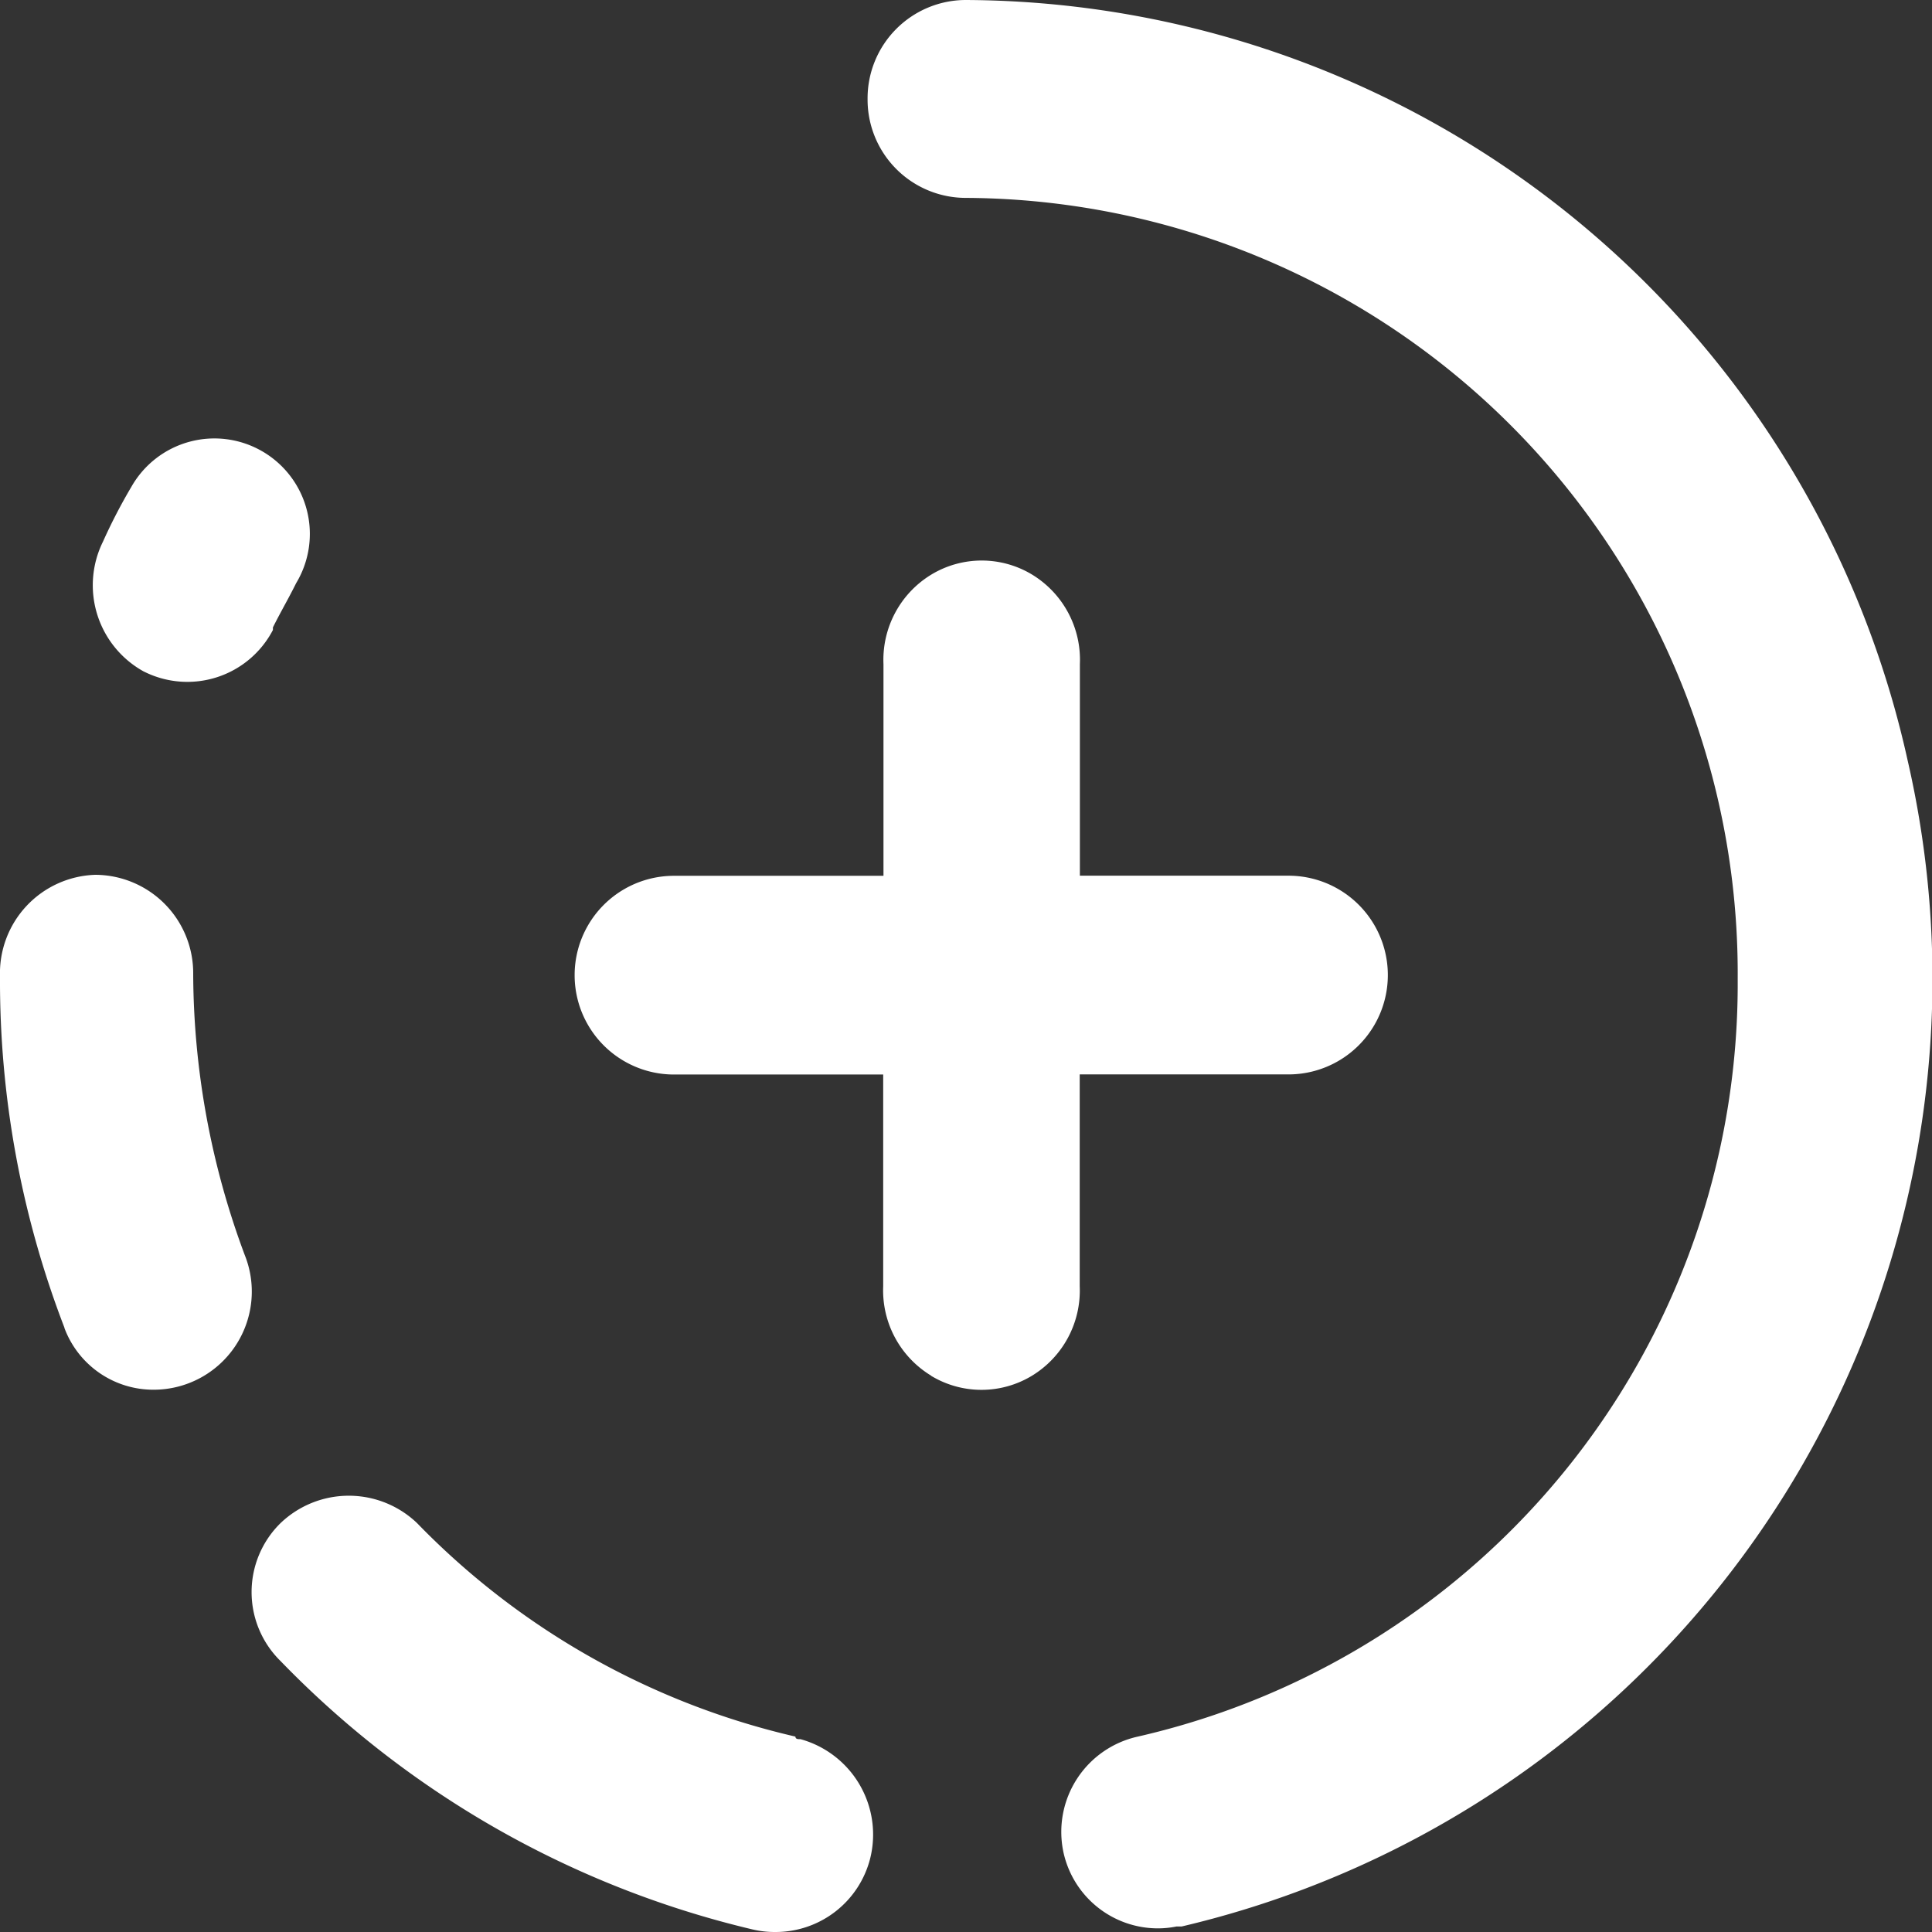
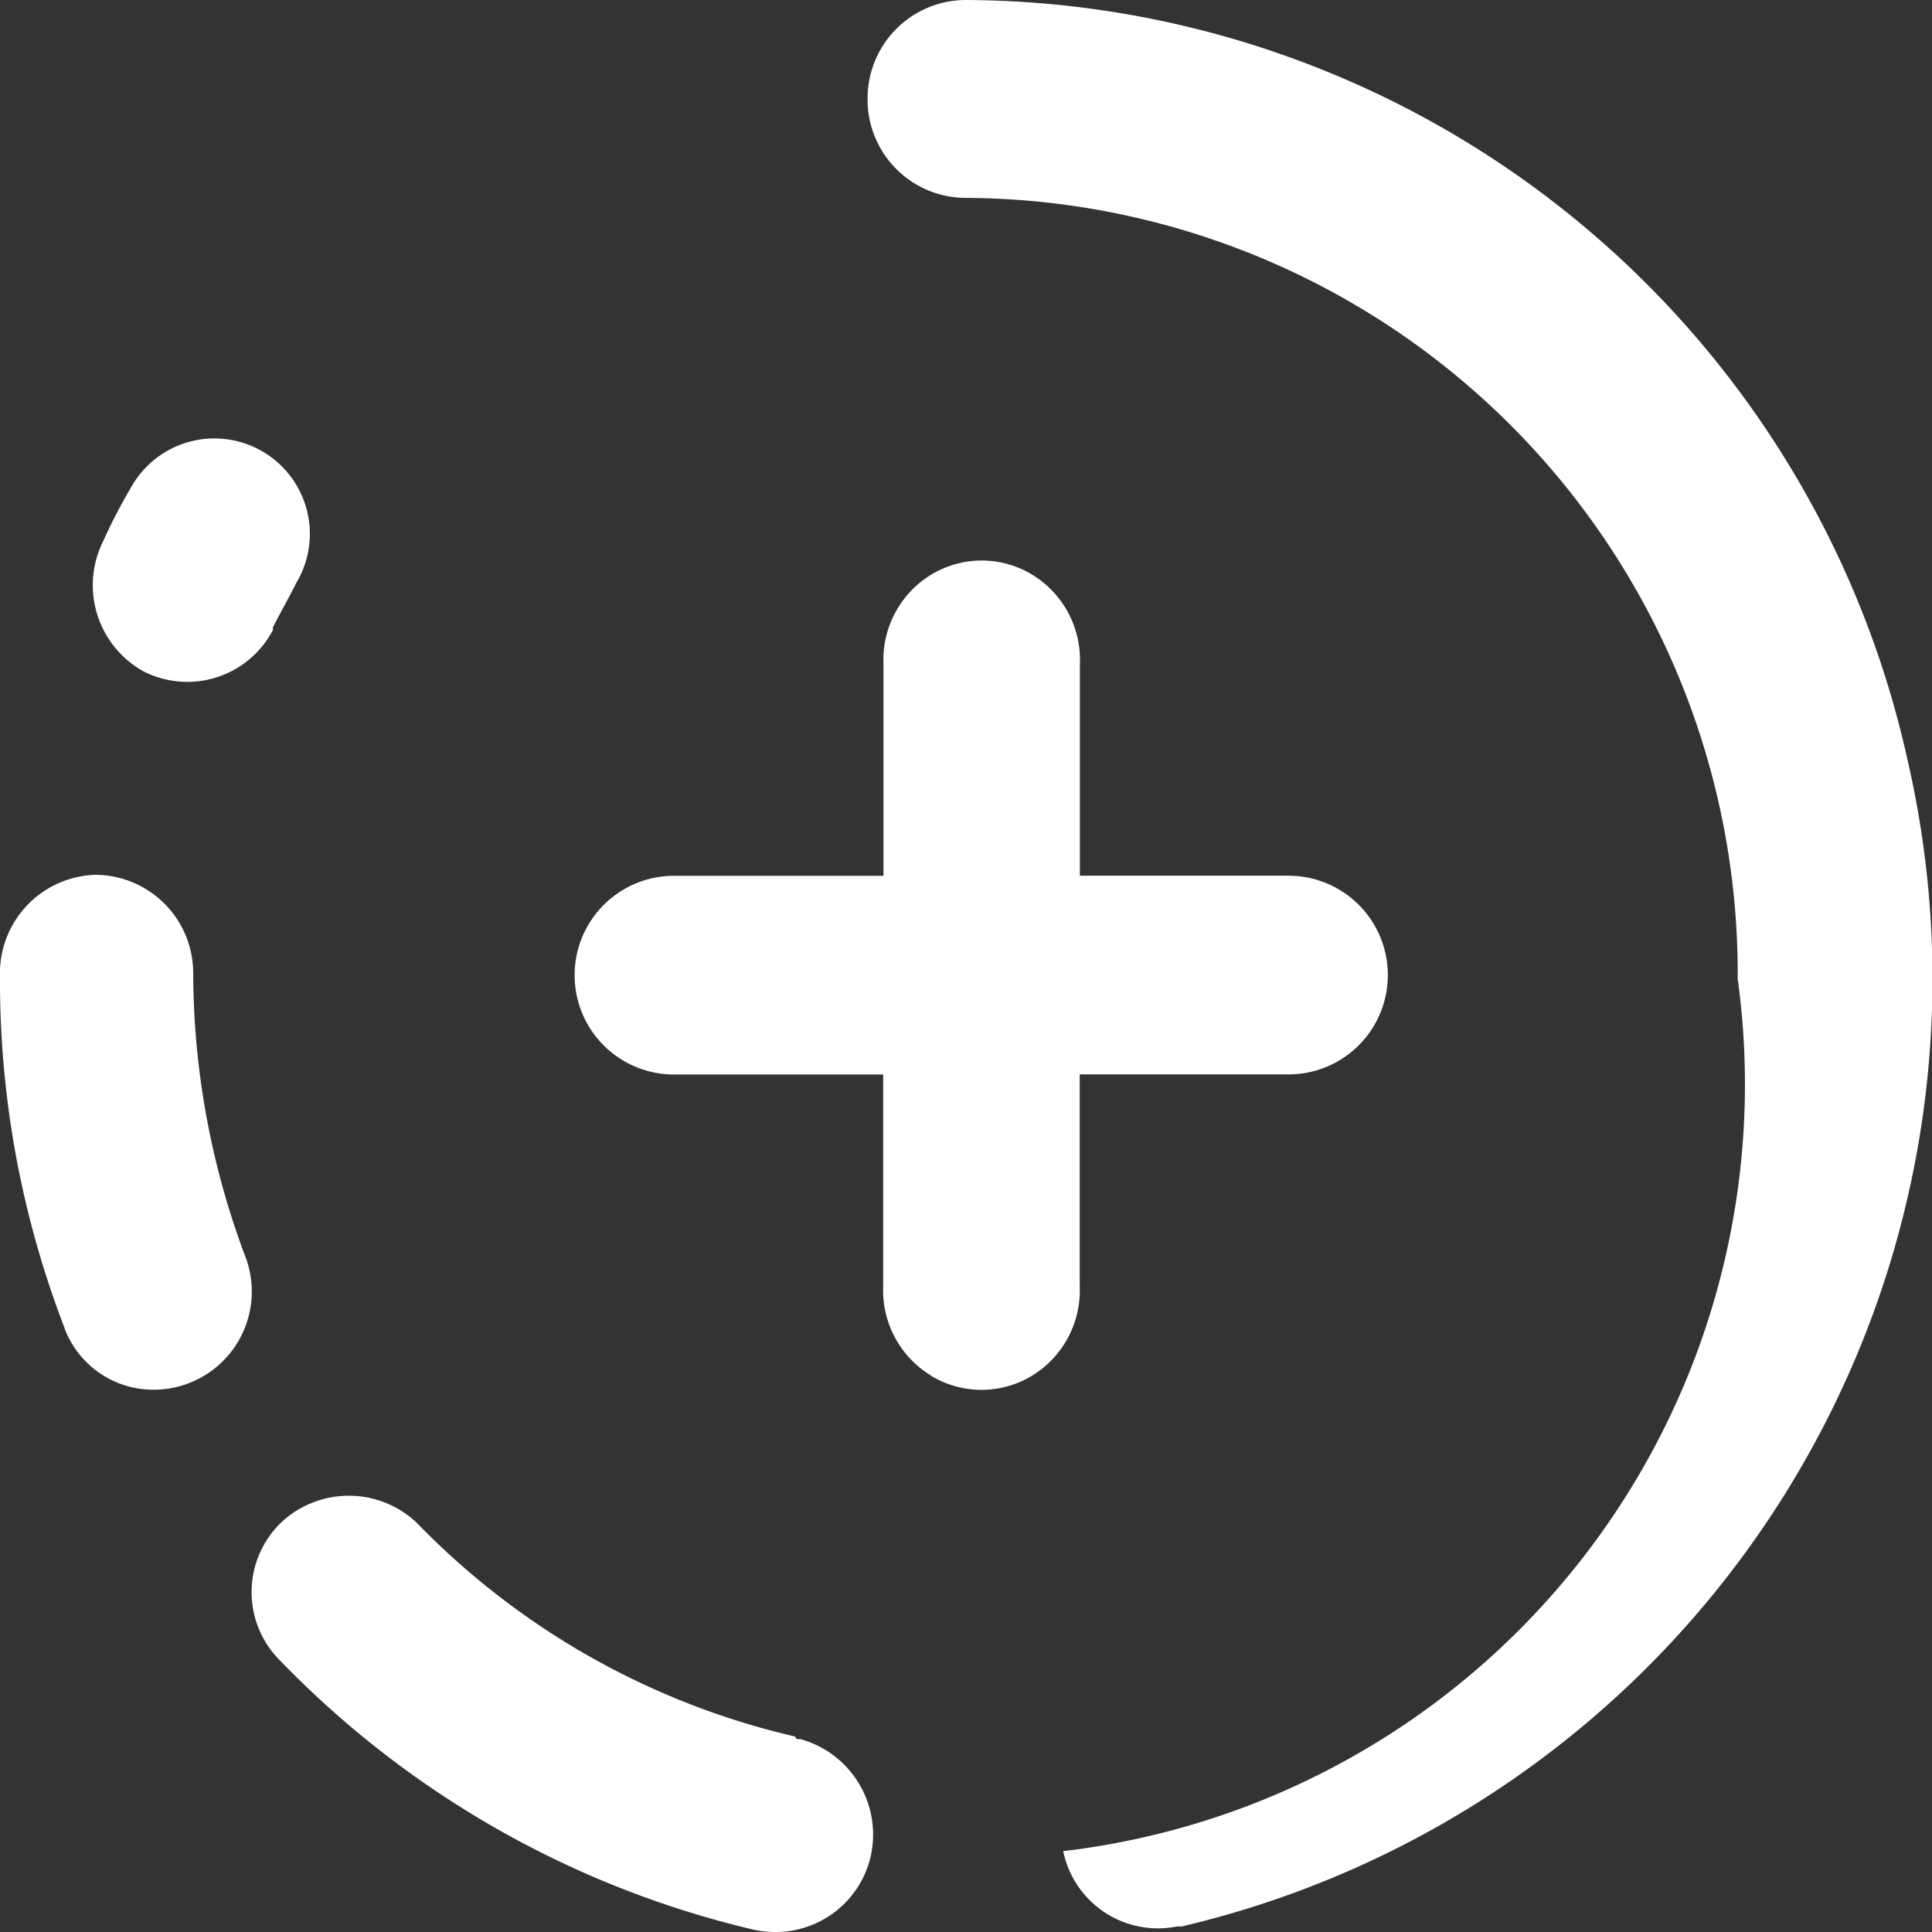
<svg xmlns="http://www.w3.org/2000/svg" width="35" height="35.004" viewBox="0 0 35 35.004">
  <rect x="0" y="0" width="35" height="35.004" fill="#333333" stroke="none" />
-   <path id="icon_webstories" d="M13.618,34.95a17.51,17.51,0,0,1-8.535-4.858,1.75,1.75,0,0,1,0-2.5,1.789,1.789,0,0,1,2.472,0,13.9,13.9,0,0,0,6.855,3.868c0,.047.047.047.093.047a1.793,1.793,0,0,1,1.259,2.169A1.767,1.767,0,0,1,14.048,35,1.748,1.748,0,0,1,13.618,34.95Zm5.643-1.415a1.768,1.768,0,0,1,1.352-2.075A13.985,13.985,0,0,0,31.48,17.734,14.052,14.052,0,0,0,17.489,3.585a1.781,1.781,0,0,1-1.772-1.792A1.782,1.782,0,0,1,17.489,0,17.552,17.552,0,0,1,34.558,13.773,17.634,17.634,0,0,1,21.407,34.9h-.093a1.713,1.713,0,0,1-.34.034A1.752,1.752,0,0,1,19.261,33.536Zm-2.393-8.614A1.806,1.806,0,0,1,16,23.3V19.466H12.21a1.8,1.8,0,0,1,0-3.6h3.795V12.033a1.807,1.807,0,0,1,.867-1.624,1.764,1.764,0,0,1,1.825,0,1.806,1.806,0,0,1,.866,1.624v3.831h3.779a1.8,1.8,0,0,1,0,3.6H19.56V23.3a1.807,1.807,0,0,1-.867,1.624,1.764,1.764,0,0,1-1.825,0Zm-15.7-.867A17.494,17.494,0,0,1,0,17.687a1.784,1.784,0,0,1,1.726-1.839A1.781,1.781,0,0,1,3.5,17.64a14.683,14.683,0,0,0,.933,5.094,1.778,1.778,0,0,1-1.646,2.442A1.719,1.719,0,0,1,1.166,24.055ZM2.612,12.169a1.784,1.784,0,0,1-.746-2.358,9.952,9.952,0,0,1,.513-.99,1.729,1.729,0,1,1,2.985,1.745c-.14.283-.28.519-.42.8v.047a1.748,1.748,0,0,1-2.332.755Z" fill="#fff" />
+   <path id="icon_webstories" d="M13.618,34.95a17.51,17.51,0,0,1-8.535-4.858,1.75,1.75,0,0,1,0-2.5,1.789,1.789,0,0,1,2.472,0,13.9,13.9,0,0,0,6.855,3.868c0,.047.047.047.093.047a1.793,1.793,0,0,1,1.259,2.169A1.767,1.767,0,0,1,14.048,35,1.748,1.748,0,0,1,13.618,34.95Zm5.643-1.415A13.985,13.985,0,0,0,31.48,17.734,14.052,14.052,0,0,0,17.489,3.585a1.781,1.781,0,0,1-1.772-1.792A1.782,1.782,0,0,1,17.489,0,17.552,17.552,0,0,1,34.558,13.773,17.634,17.634,0,0,1,21.407,34.9h-.093a1.713,1.713,0,0,1-.34.034A1.752,1.752,0,0,1,19.261,33.536Zm-2.393-8.614A1.806,1.806,0,0,1,16,23.3V19.466H12.21a1.8,1.8,0,0,1,0-3.6h3.795V12.033a1.807,1.807,0,0,1,.867-1.624,1.764,1.764,0,0,1,1.825,0,1.806,1.806,0,0,1,.866,1.624v3.831h3.779a1.8,1.8,0,0,1,0,3.6H19.56V23.3a1.807,1.807,0,0,1-.867,1.624,1.764,1.764,0,0,1-1.825,0Zm-15.7-.867A17.494,17.494,0,0,1,0,17.687a1.784,1.784,0,0,1,1.726-1.839A1.781,1.781,0,0,1,3.5,17.64a14.683,14.683,0,0,0,.933,5.094,1.778,1.778,0,0,1-1.646,2.442A1.719,1.719,0,0,1,1.166,24.055ZM2.612,12.169a1.784,1.784,0,0,1-.746-2.358,9.952,9.952,0,0,1,.513-.99,1.729,1.729,0,1,1,2.985,1.745c-.14.283-.28.519-.42.8v.047a1.748,1.748,0,0,1-2.332.755Z" fill="#fff" />
</svg>